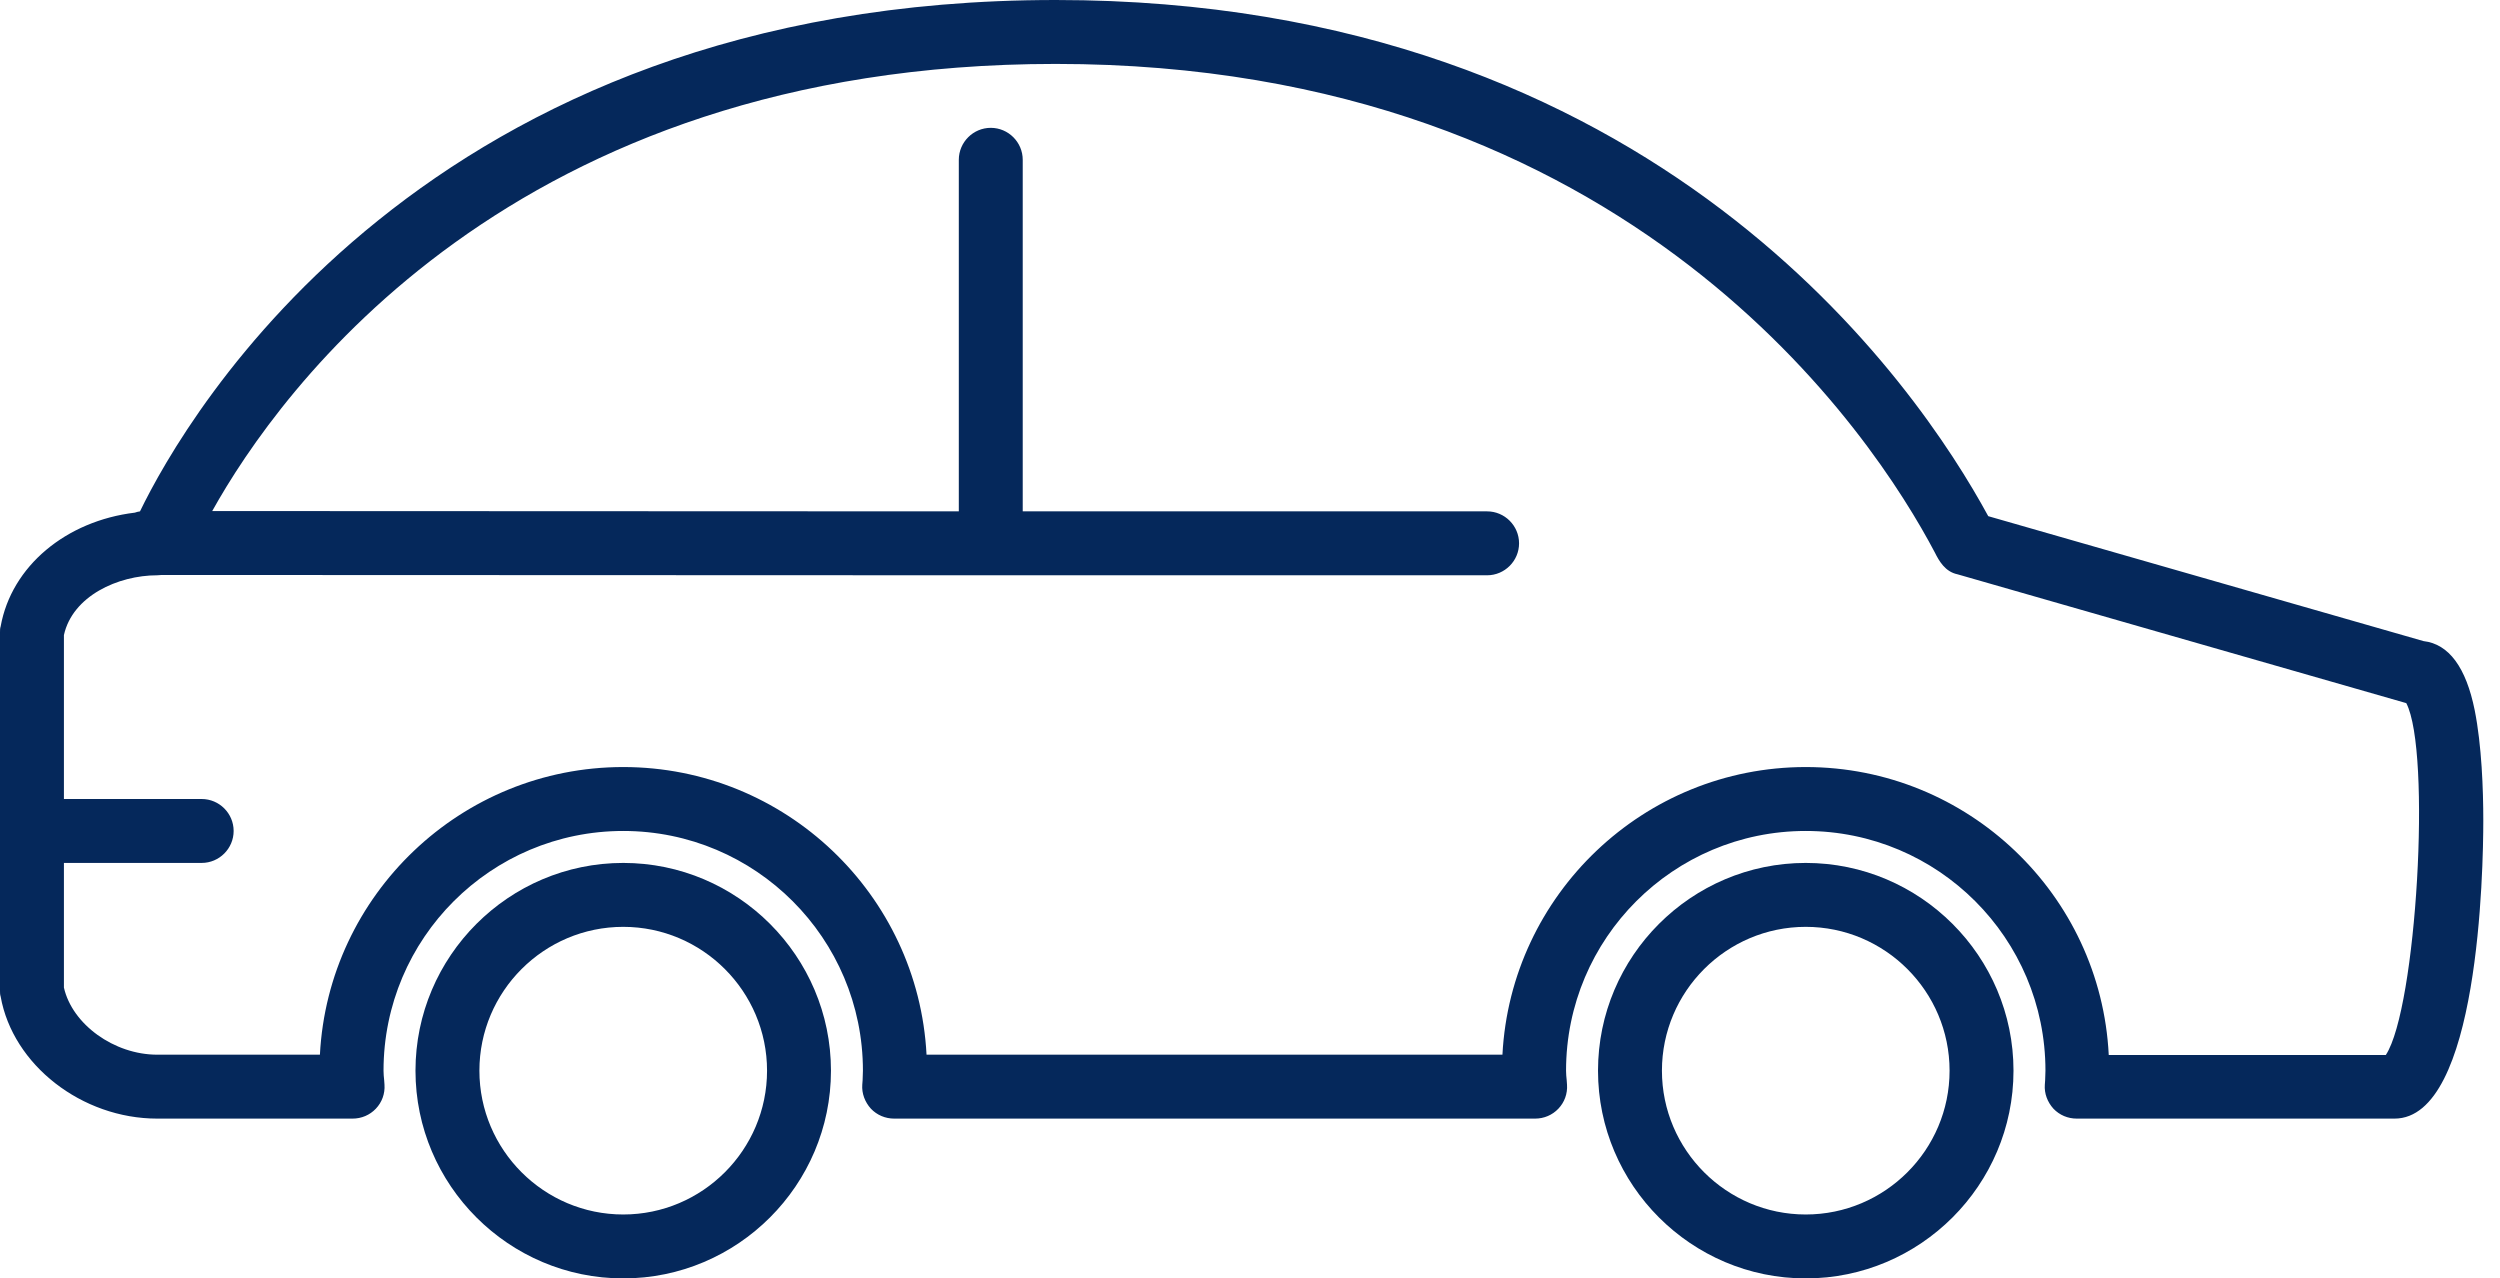
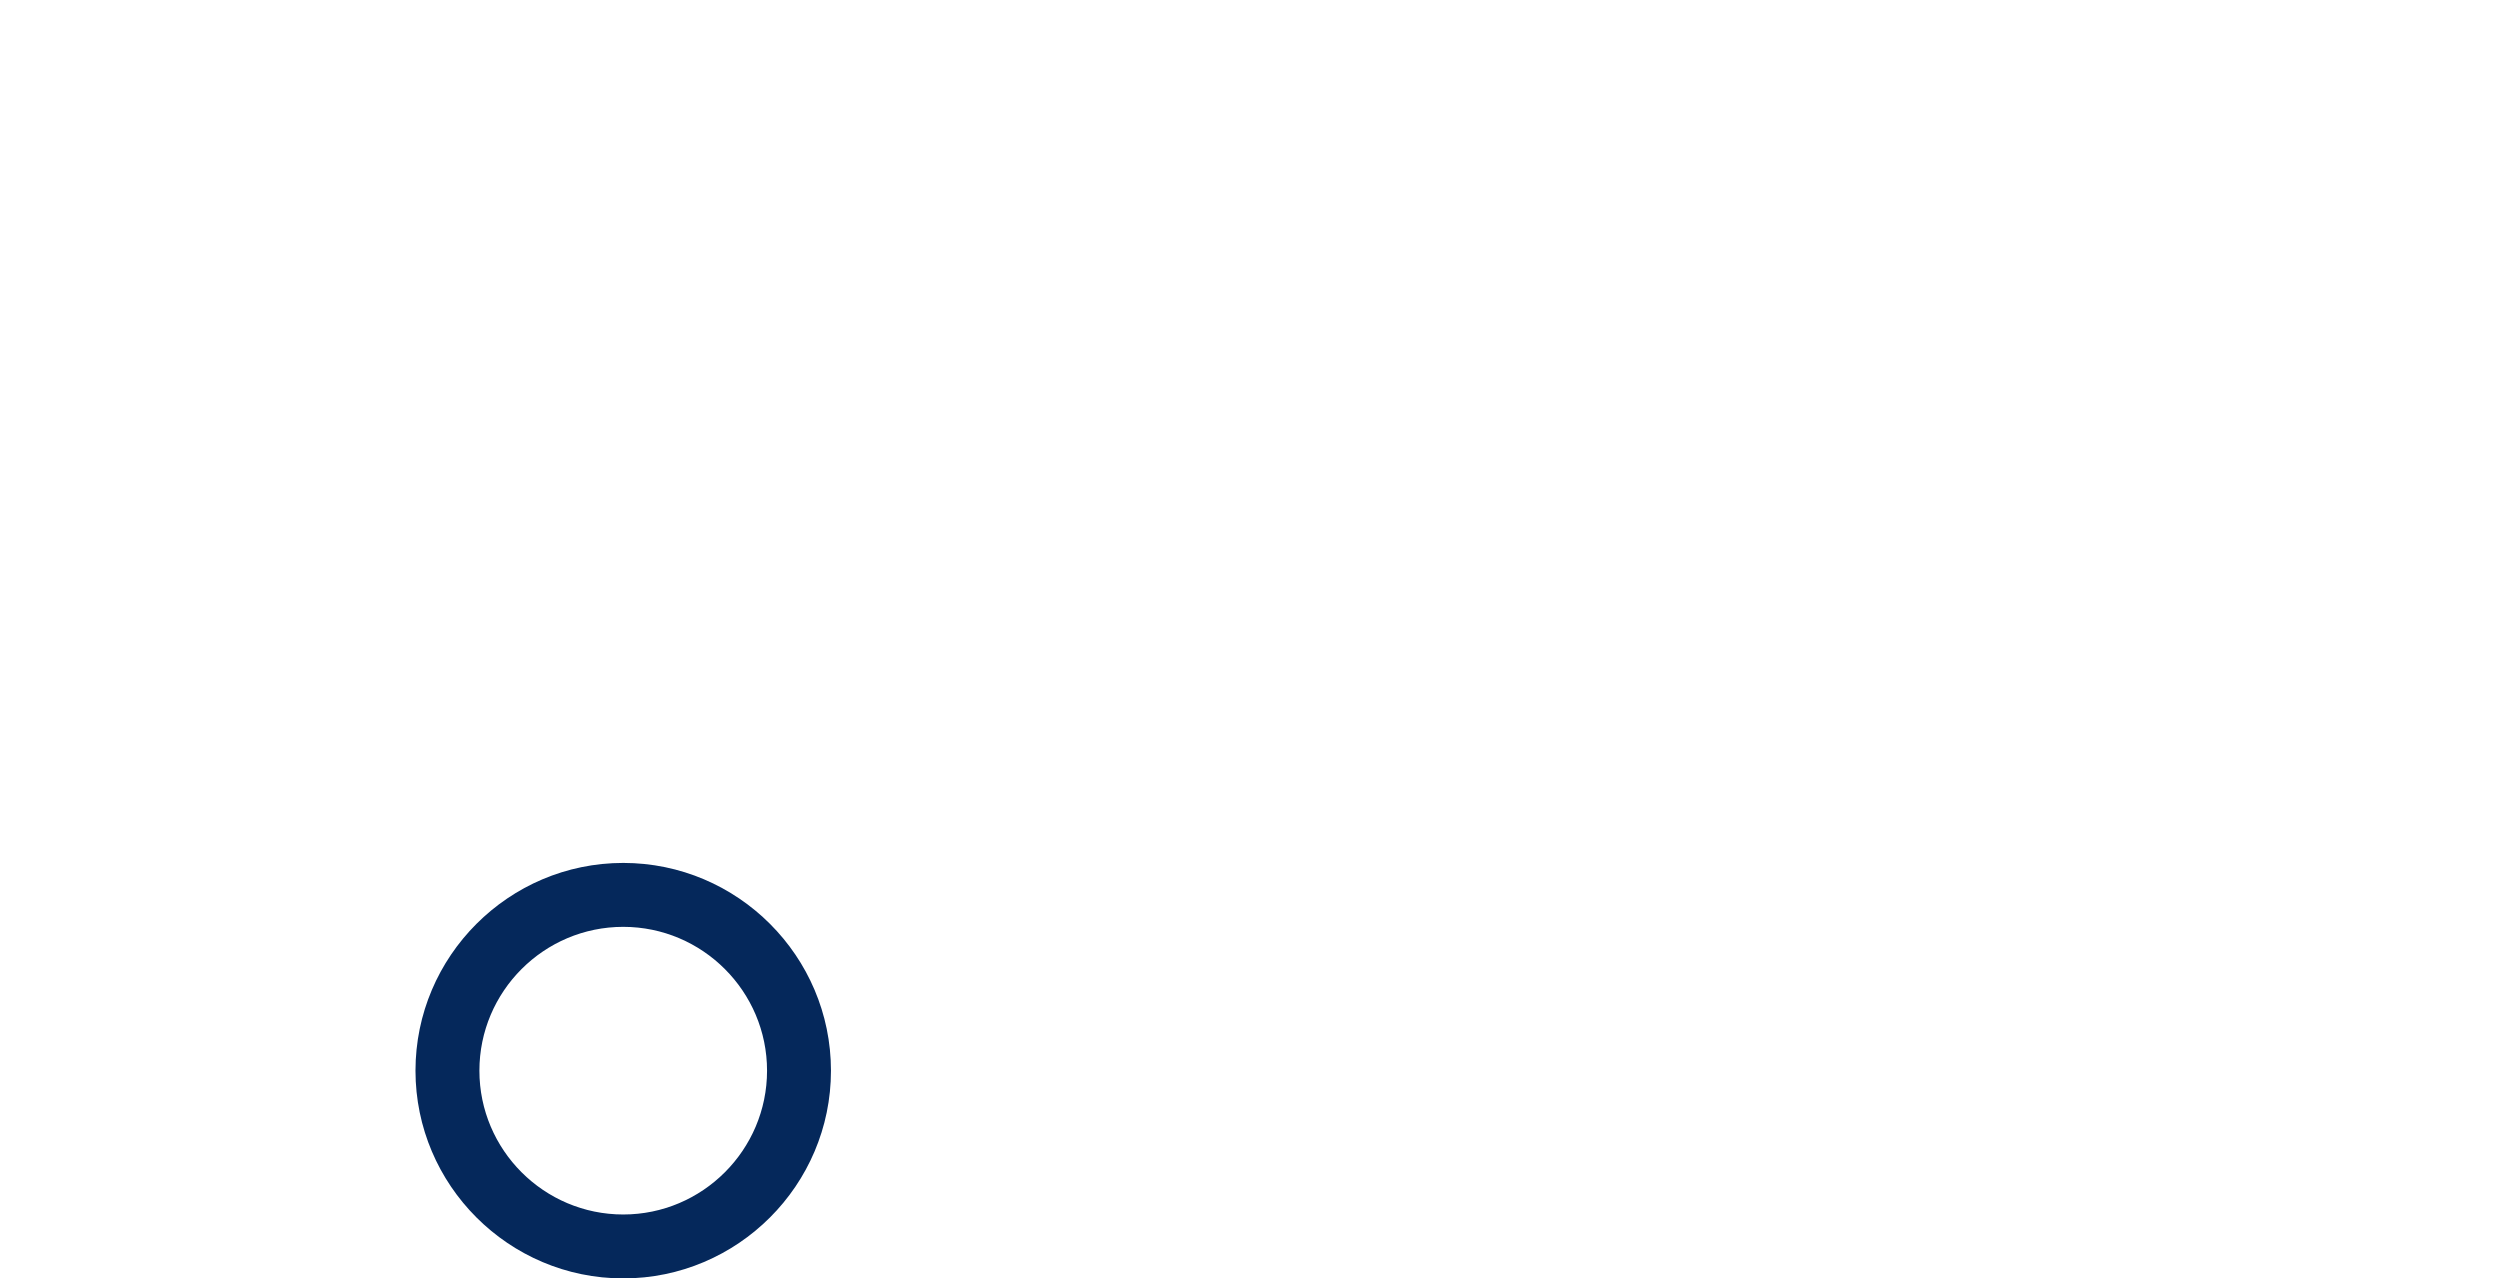
<svg xmlns="http://www.w3.org/2000/svg" xmlns:ns1="http://sodipodi.sourceforge.net/DTD/sodipodi-0.dtd" xmlns:ns2="http://www.inkscape.org/namespaces/inkscape" width="88" height="45" viewBox="0 0 88 45" fill="none" version="1.1" id="svg8" ns1:docname="tl-car-icon.svg" ns2:version="1.0.2-2 (e86c870879, 2021-01-15)">
  <defs id="defs12" />
  <ns1:namedview pagecolor="#ffffff" bordercolor="#666666" borderopacity="1" objecttolerance="10" gridtolerance="10" guidetolerance="10" ns2:pageopacity="0" ns2:pageshadow="2" ns2:window-width="1366" ns2:window-height="705" id="namedview10" showgrid="false" ns2:zoom="11.840909" ns2:cx="73.813912" ns2:cy="41.440507" ns2:window-x="-8" ns2:window-y="-8" ns2:window-maximized="1" ns2:current-layer="svg8" />
-   <path d="M71.978 38.182C71.955 38.486 72.067 38.79 72.281 39.026C72.495 39.251 72.787 39.375 73.103 39.375H84.285C87.255 39.375 87.412 30.622 87.412 28.879C87.412 27.788 87.356 26.235 87.109 24.997C86.805 23.49 86.198 22.669 85.309 22.567L69.986 18.169C67.511 13.613 58.354 0 37.159 0C14.94 0 6.536 14.681 4.928 18C4.86 18.011 4.804 18.023 4.747 18.045C2.329 18.337 0.405 19.924 0.023 22.05C5.15487e-07 22.117 0 22.185 0 22.253V34.875C0 34.943 5.15487e-07 35.01 0.023 35.078C0.45 37.485 2.88 39.375 5.535 39.375H12.409C12.724 39.375 13.016 39.251 13.23 39.026C13.444 38.801 13.556 38.498 13.534 38.182L13.523 38.025C13.511 37.913 13.5 37.8 13.5 37.688C13.5 33.03 17.28 29.25 21.938 29.25C26.595 29.25 30.375 33.03 30.375 37.688C30.375 37.8 30.364 37.913 30.364 38.025L30.352 38.182C30.33 38.486 30.442 38.79 30.656 39.026C30.87 39.251 31.163 39.375 31.477 39.375H54.034C54.349 39.375 54.641 39.251 54.855 39.026C55.069 38.801 55.181 38.498 55.159 38.182L55.148 38.025C55.136 37.913 55.125 37.8 55.125 37.688C55.125 33.03 58.905 29.25 63.562 29.25C68.22 29.25 72 33.03 72 37.688C72 37.8 71.989 37.913 71.989 38.025L71.978 38.182ZM63.562 27C57.859 27 53.179 31.489 52.886 37.125H32.614C32.321 31.489 27.641 27 21.938 27C16.234 27 11.554 31.489 11.261 37.125H5.535C4.016 37.125 2.542 36.056 2.25 34.763V30.375H7.099C7.718 30.375 8.224 29.869 8.224 29.25C8.224 28.631 7.718 28.125 7.099 28.125H2.25V22.354C2.554 20.981 4.151 20.25 5.535 20.25C5.591 20.25 5.647 20.239 5.692 20.239L34.852 20.25C34.864 20.25 34.864 20.25 34.875 20.25C34.886 20.25 34.886 20.25 34.898 20.25H52.346C52.965 20.25 53.471 19.744 53.471 19.125C53.471 18.506 52.965 18 52.346 18H36V5.625C36 5.006 35.494 4.5 34.875 4.5C34.256 4.5 33.75 5.006 33.75 5.625V18L7.47 17.989C9.821 13.77 18.011 2.25 37.159 2.25C57.454 2.25 65.981 15.412 68.108 19.451C68.254 19.744 68.468 20.126 68.906 20.216L84.701 24.75C85.59 26.46 85.061 35.494 83.981 37.136H74.228C73.946 31.489 69.266 27 63.562 27Z" fill="#EFF4FC" id="path2" style="fill:#05285b" />
  <path d="M29.25 37.688C29.25 33.66 25.965 30.375 21.938 30.375C17.91 30.375 14.625 33.66 14.625 37.688C14.625 41.715 17.91 45 21.938 45C25.965 45 29.25 41.715 29.25 37.688ZM21.938 42.75C19.148 42.75 16.875 40.477 16.875 37.688C16.875 34.898 19.148 32.625 21.938 32.625C24.727 32.625 27 34.898 27 37.688C27 40.477 24.727 42.75 21.938 42.75Z" fill="#EFF4FC" id="path4" style="fill:#05285b" />
-   <path d="M63.562 30.375C59.535 30.375 56.25 33.66 56.25 37.688C56.25 41.715 59.535 45 63.562 45C67.59 45 70.875 41.715 70.875 37.688C70.875 33.66 67.59 30.375 63.562 30.375ZM63.562 42.75C60.773 42.75 58.5 40.477 58.5 37.688C58.5 34.898 60.773 32.625 63.562 32.625C66.353 32.625 68.625 34.898 68.625 37.688C68.625 40.477 66.353 42.75 63.562 42.75Z" fill="#EFF4FC" id="path6" style="fill:#05285b" />
</svg>